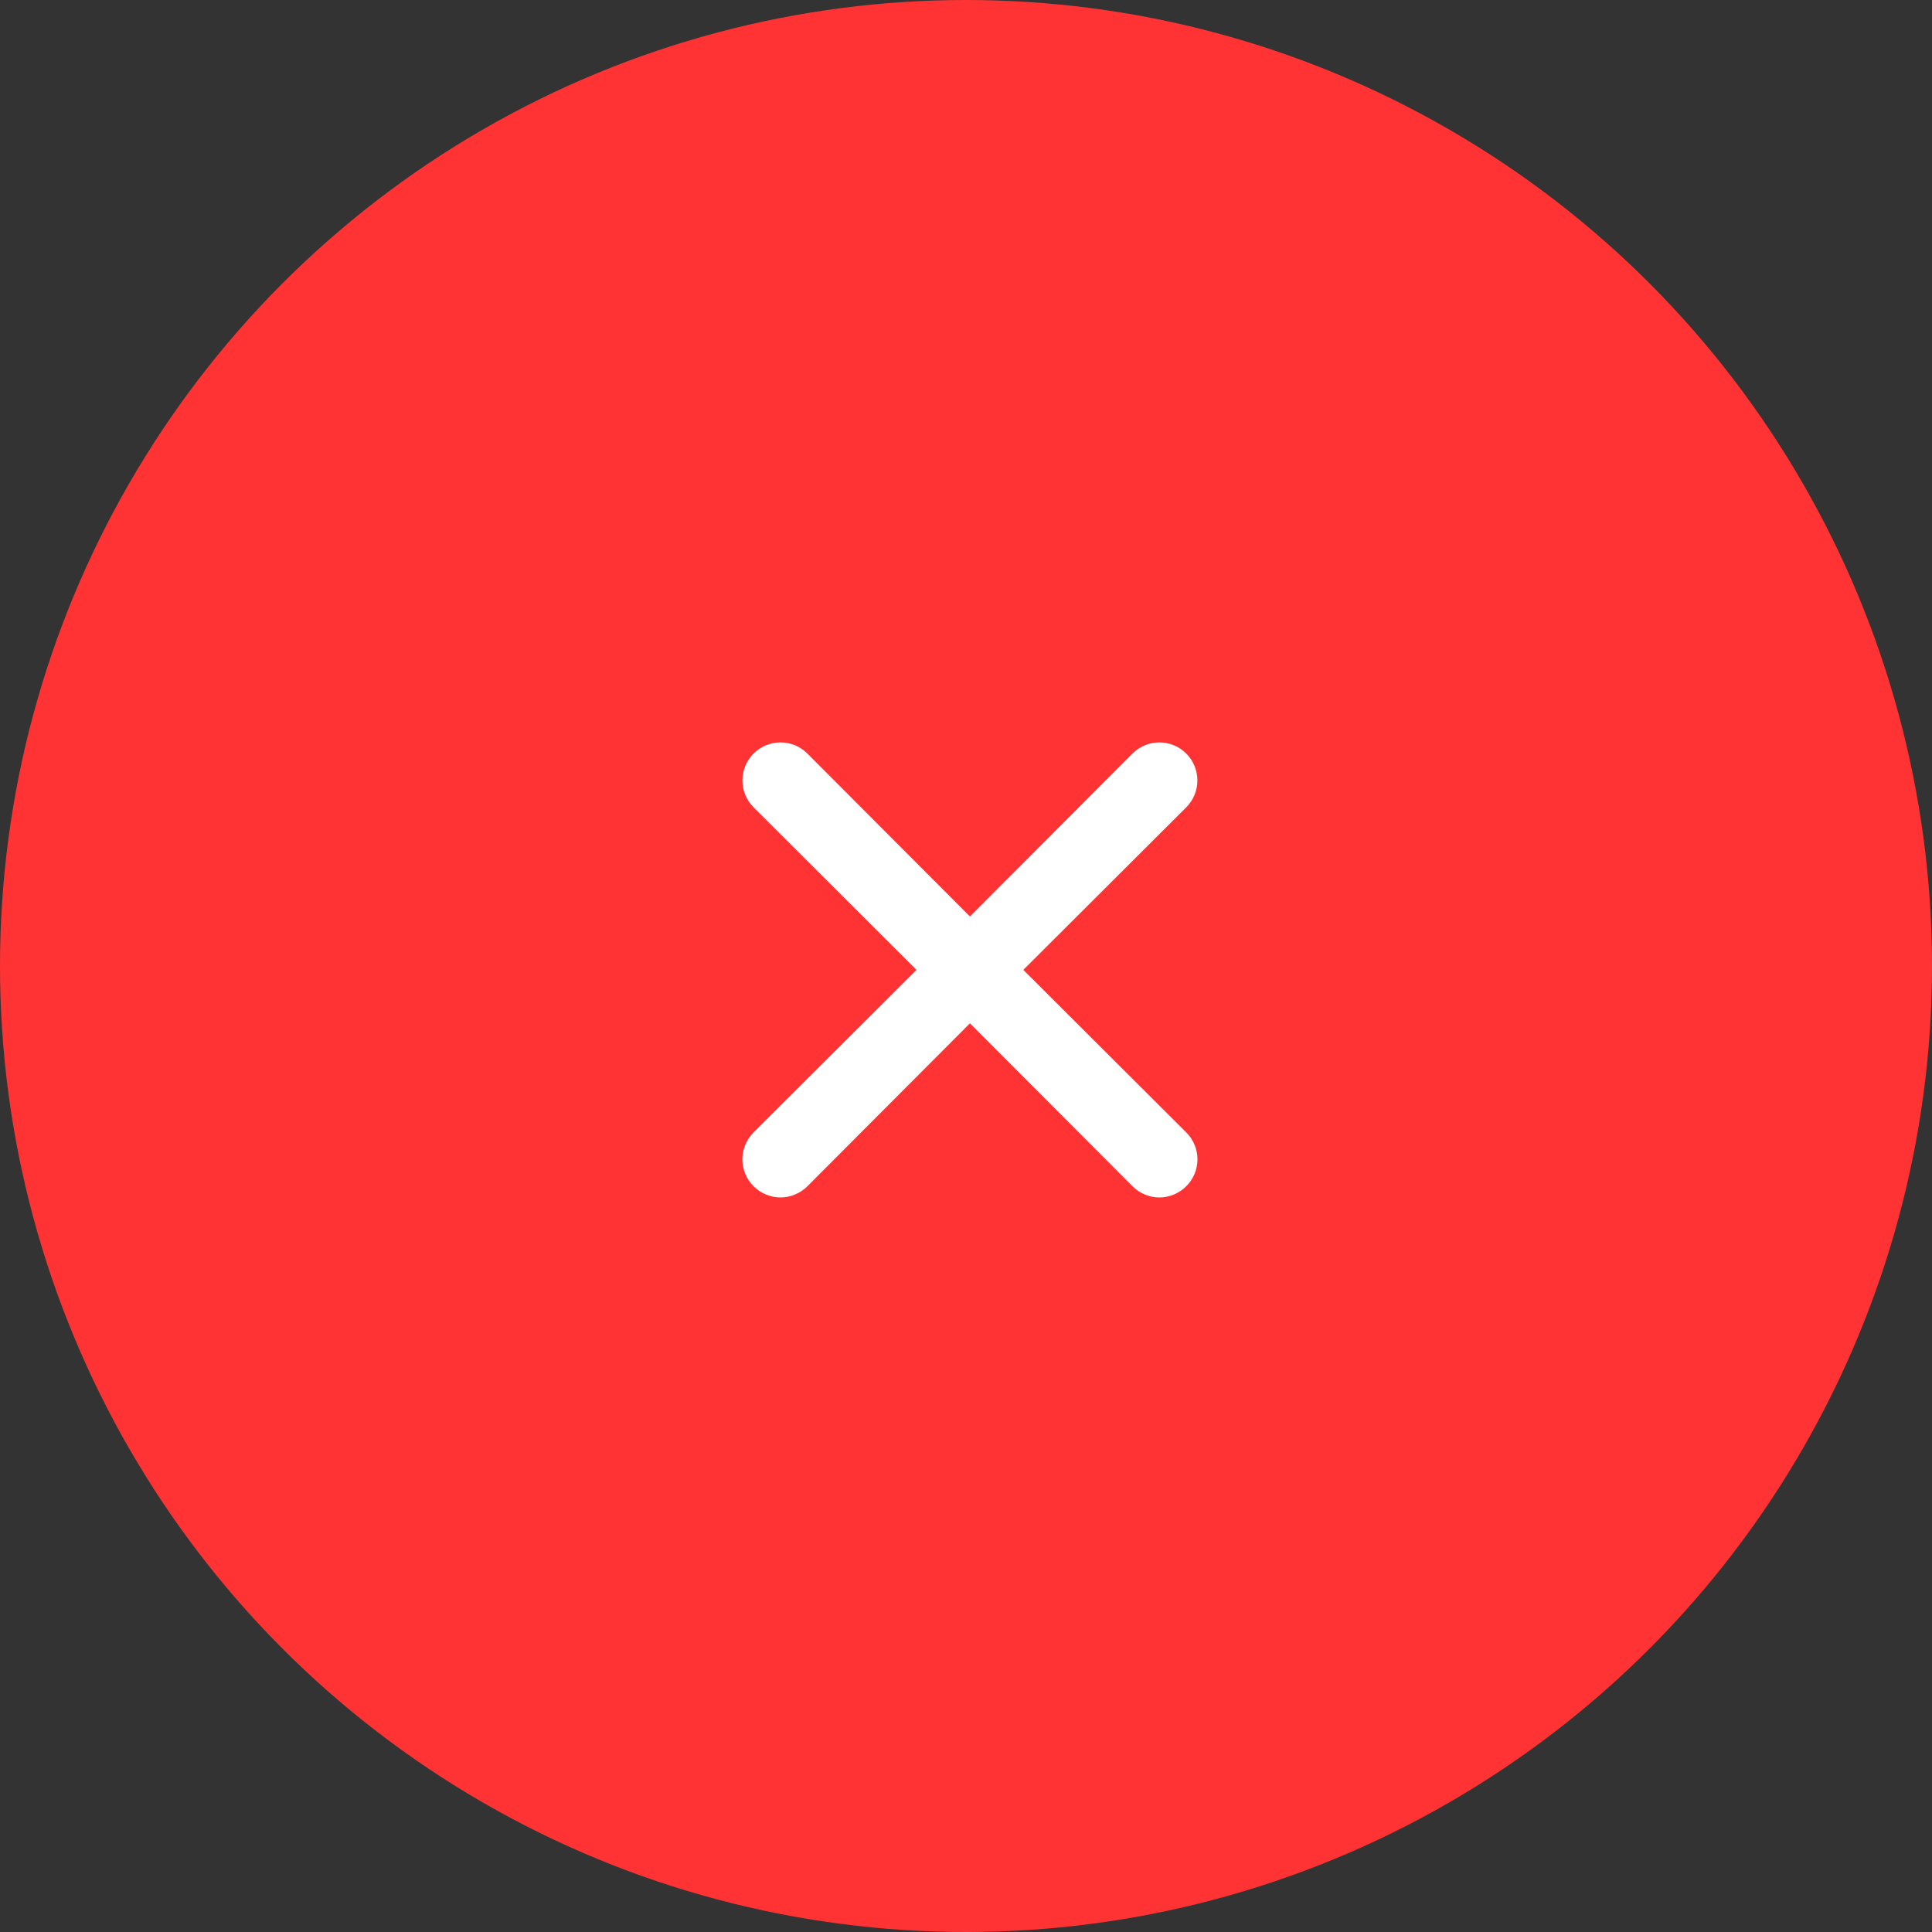
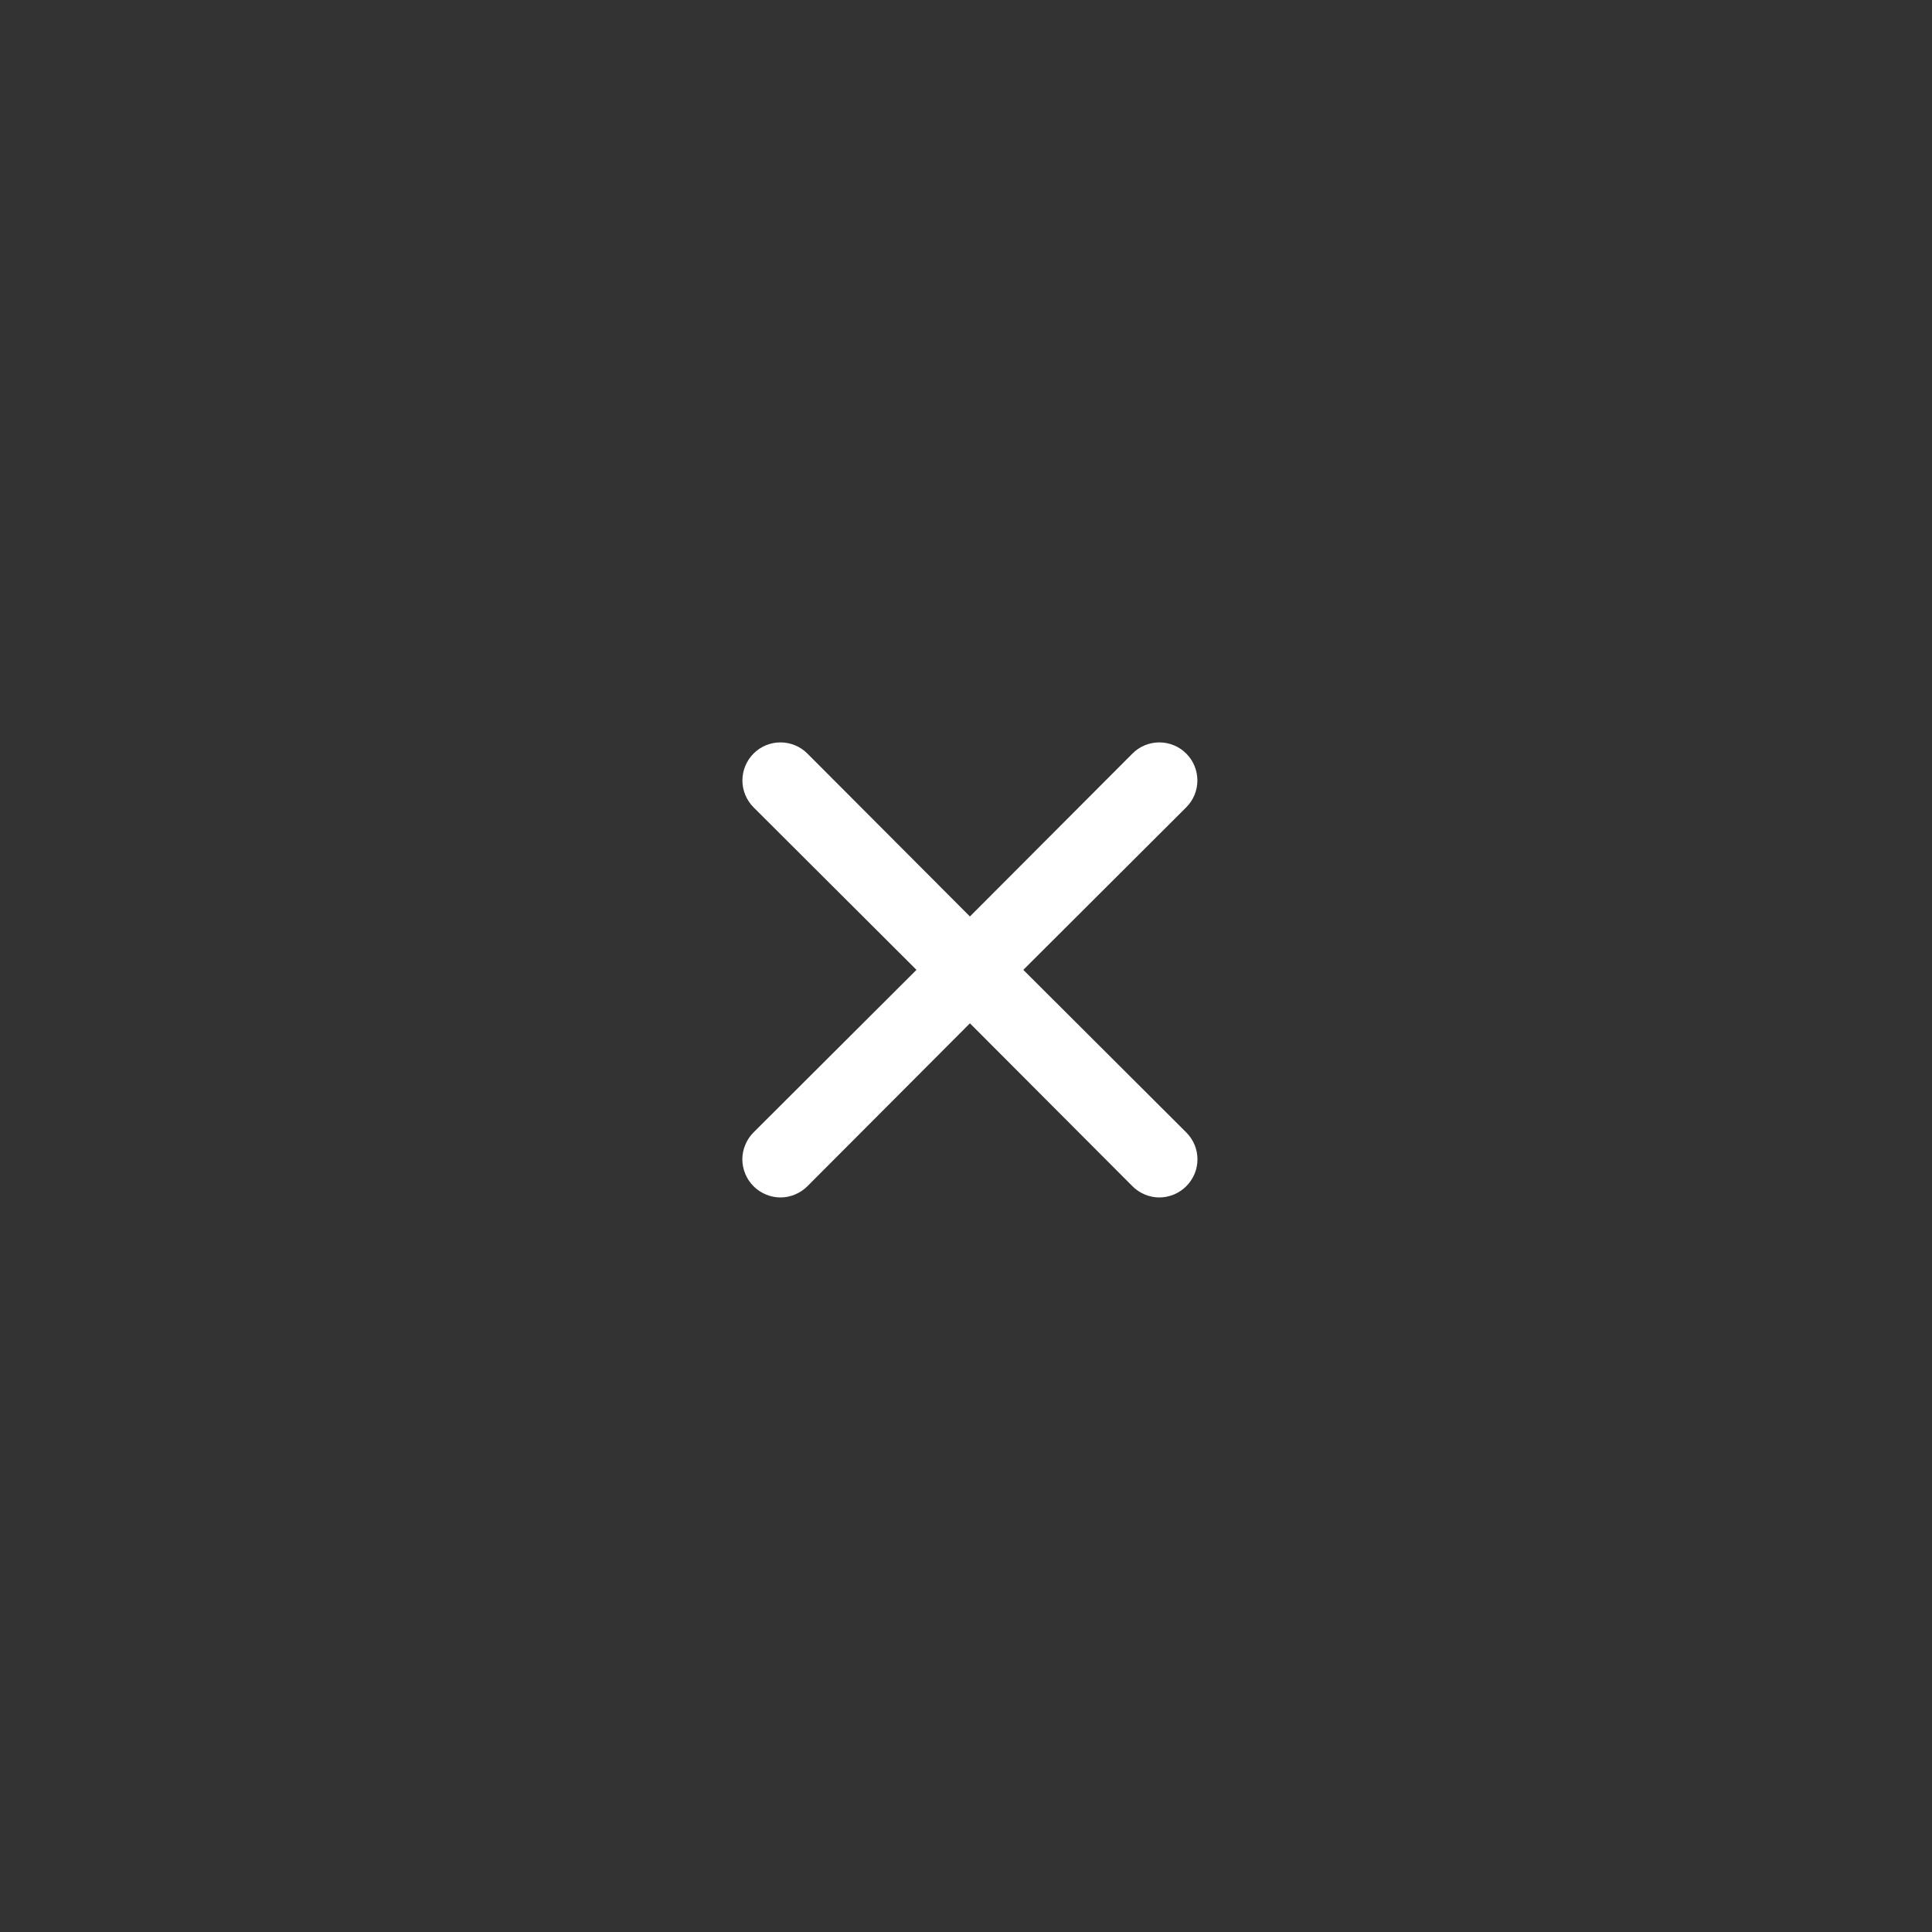
<svg xmlns="http://www.w3.org/2000/svg" width="30" height="30" viewBox="0 0 30 30" fill="none">
  <rect x="0" y="0" width="30" height="30" fill="#333333" stroke="none" />
-   <circle cx="15" cy="15" r="15" fill="#FF3333" />
  <path d="M15.89 15.06L18.42 12.536C18.531 12.425 18.593 12.275 18.593 12.119C18.593 11.962 18.531 11.812 18.42 11.701C18.309 11.59 18.159 11.528 18.002 11.528C17.846 11.528 17.695 11.59 17.585 11.701L15.061 14.231L12.537 11.701C12.426 11.59 12.276 11.528 12.119 11.528C11.962 11.528 11.812 11.59 11.701 11.701C11.591 11.812 11.528 11.962 11.528 12.119C11.528 12.275 11.591 12.425 11.701 12.536L14.231 15.06L11.701 17.584C11.646 17.639 11.602 17.704 11.573 17.776C11.543 17.847 11.527 17.924 11.527 18.002C11.527 18.08 11.543 18.157 11.573 18.228C11.602 18.3 11.646 18.365 11.701 18.42C11.756 18.475 11.821 18.518 11.893 18.548C11.964 18.578 12.041 18.594 12.119 18.594C12.197 18.594 12.274 18.578 12.345 18.548C12.417 18.518 12.482 18.475 12.537 18.42L15.061 15.89L17.585 18.42C17.639 18.475 17.704 18.518 17.776 18.548C17.848 18.578 17.925 18.594 18.002 18.594C18.08 18.594 18.157 18.578 18.229 18.548C18.3 18.518 18.365 18.475 18.42 18.42C18.475 18.365 18.519 18.3 18.549 18.228C18.579 18.157 18.594 18.08 18.594 18.002C18.594 17.924 18.579 17.847 18.549 17.776C18.519 17.704 18.475 17.639 18.42 17.584L15.89 15.06Z" fill="white" />
</svg>